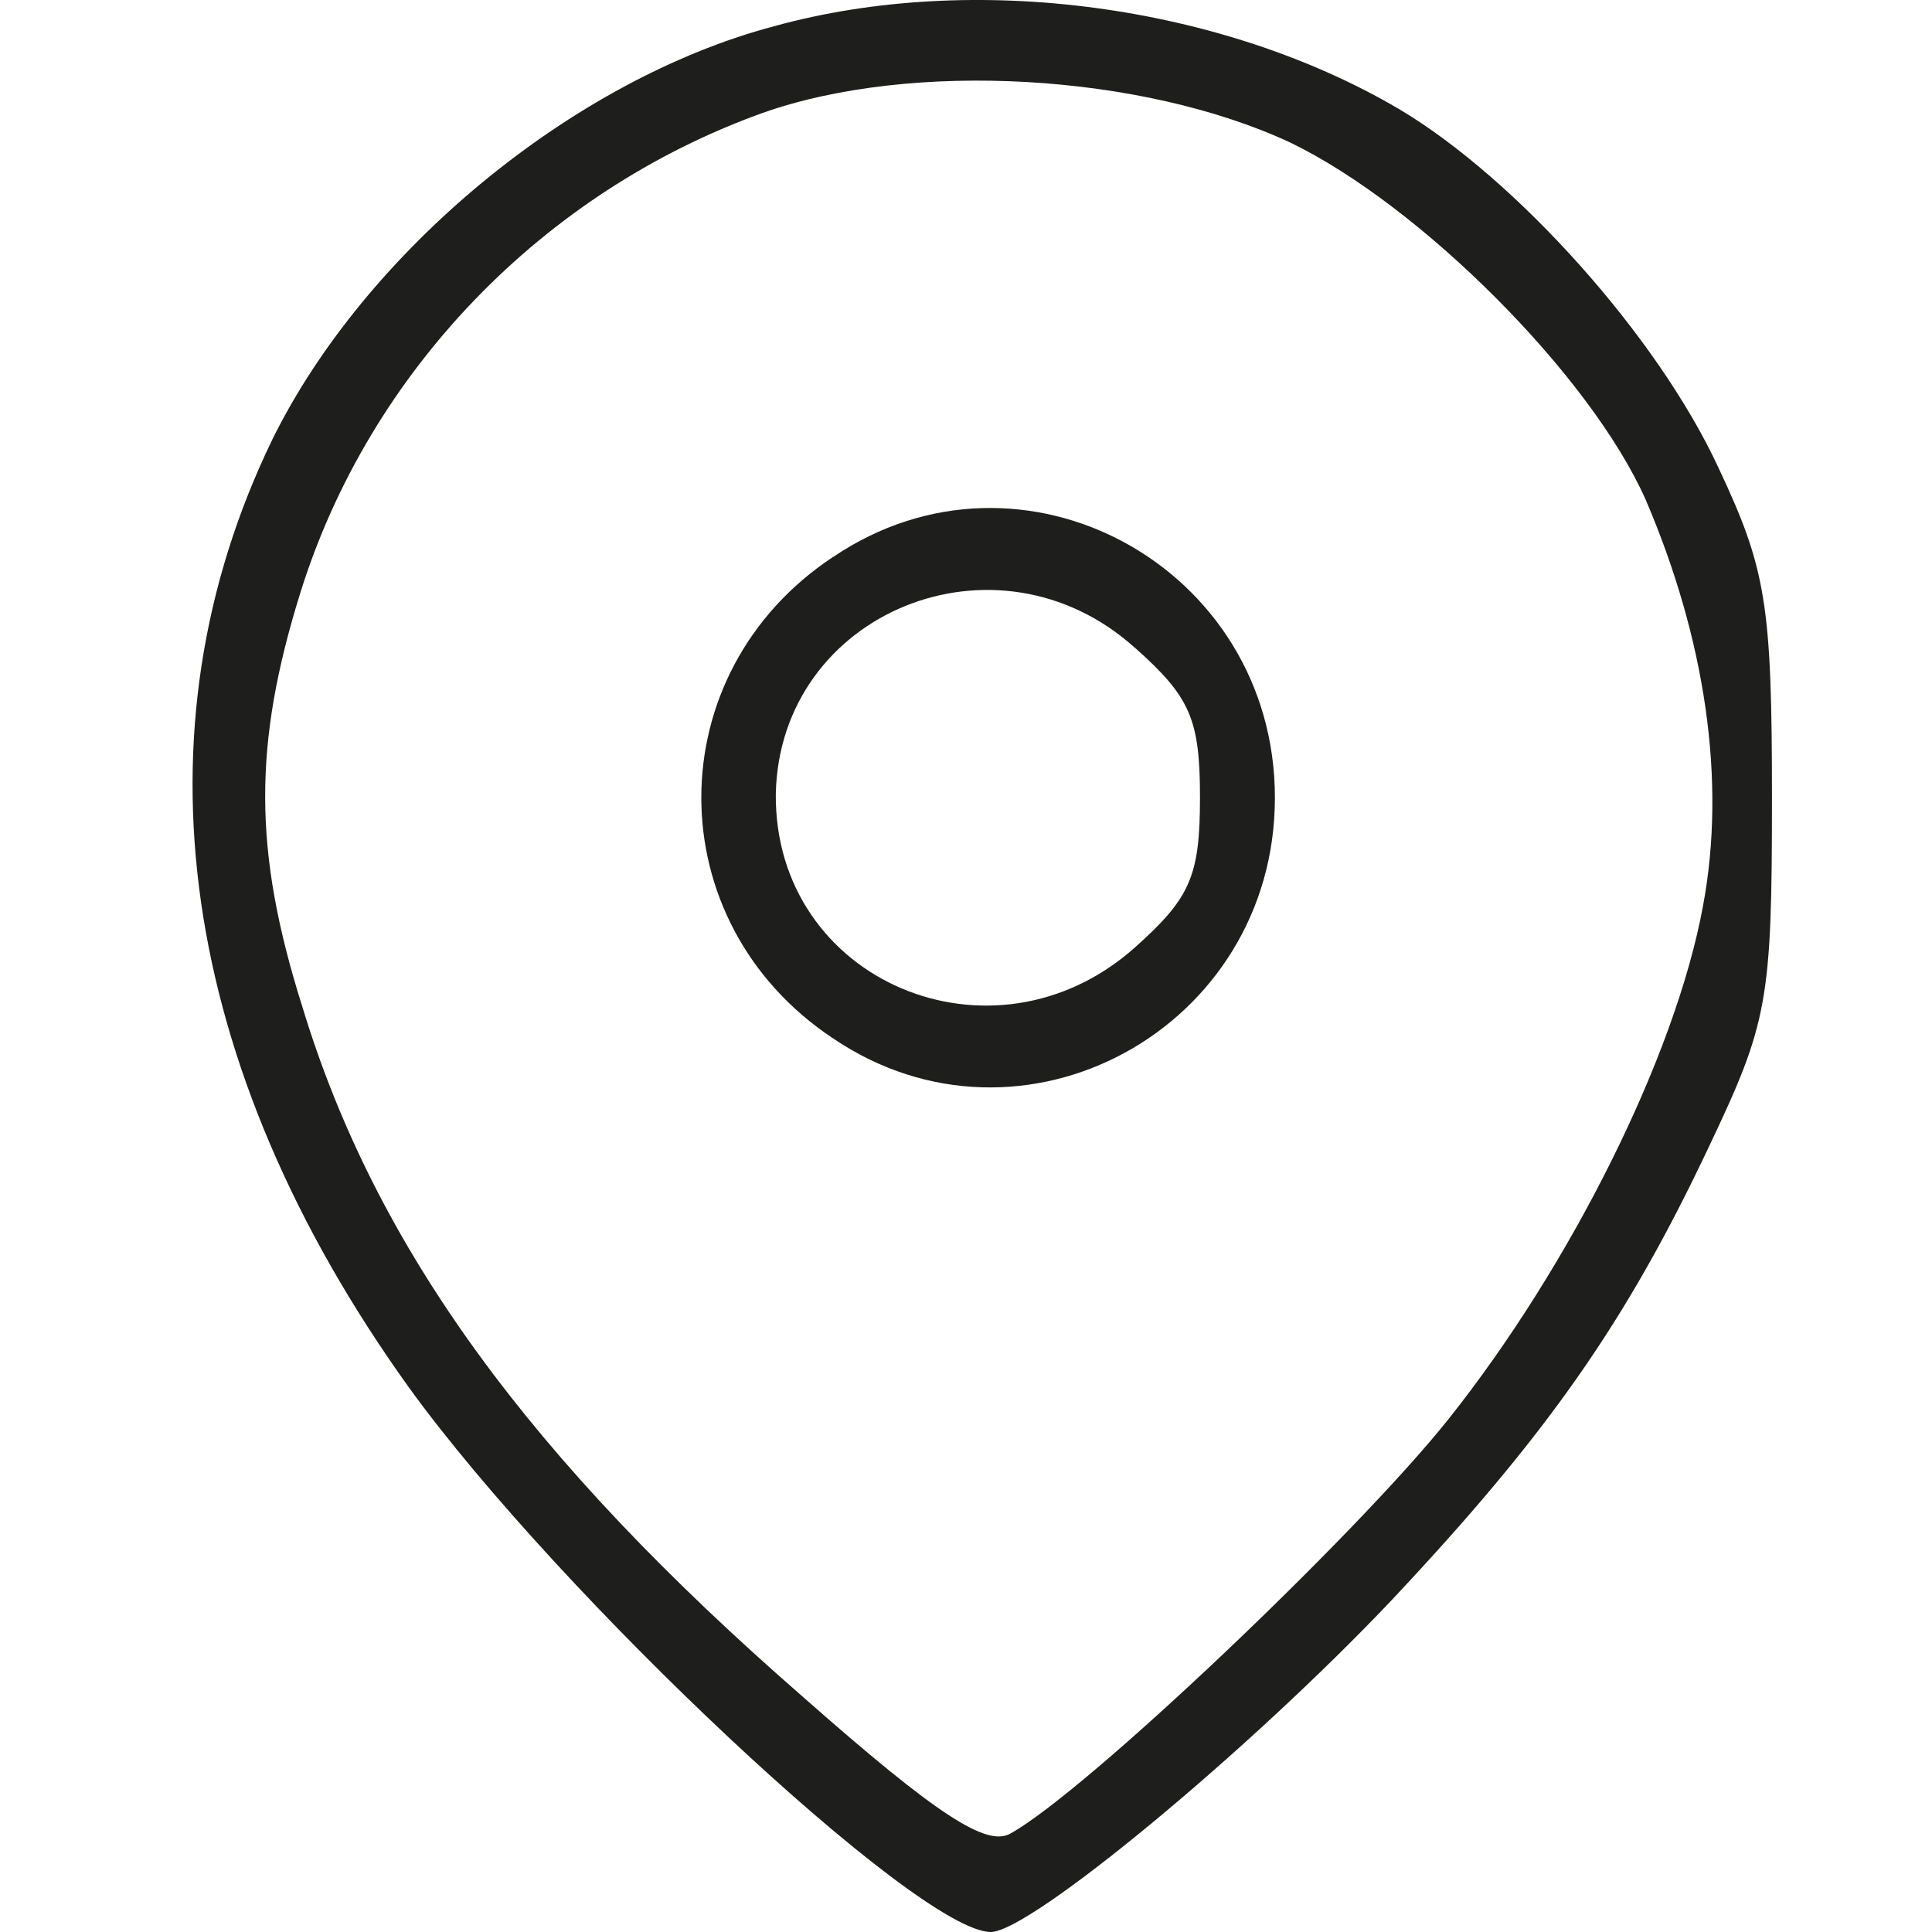
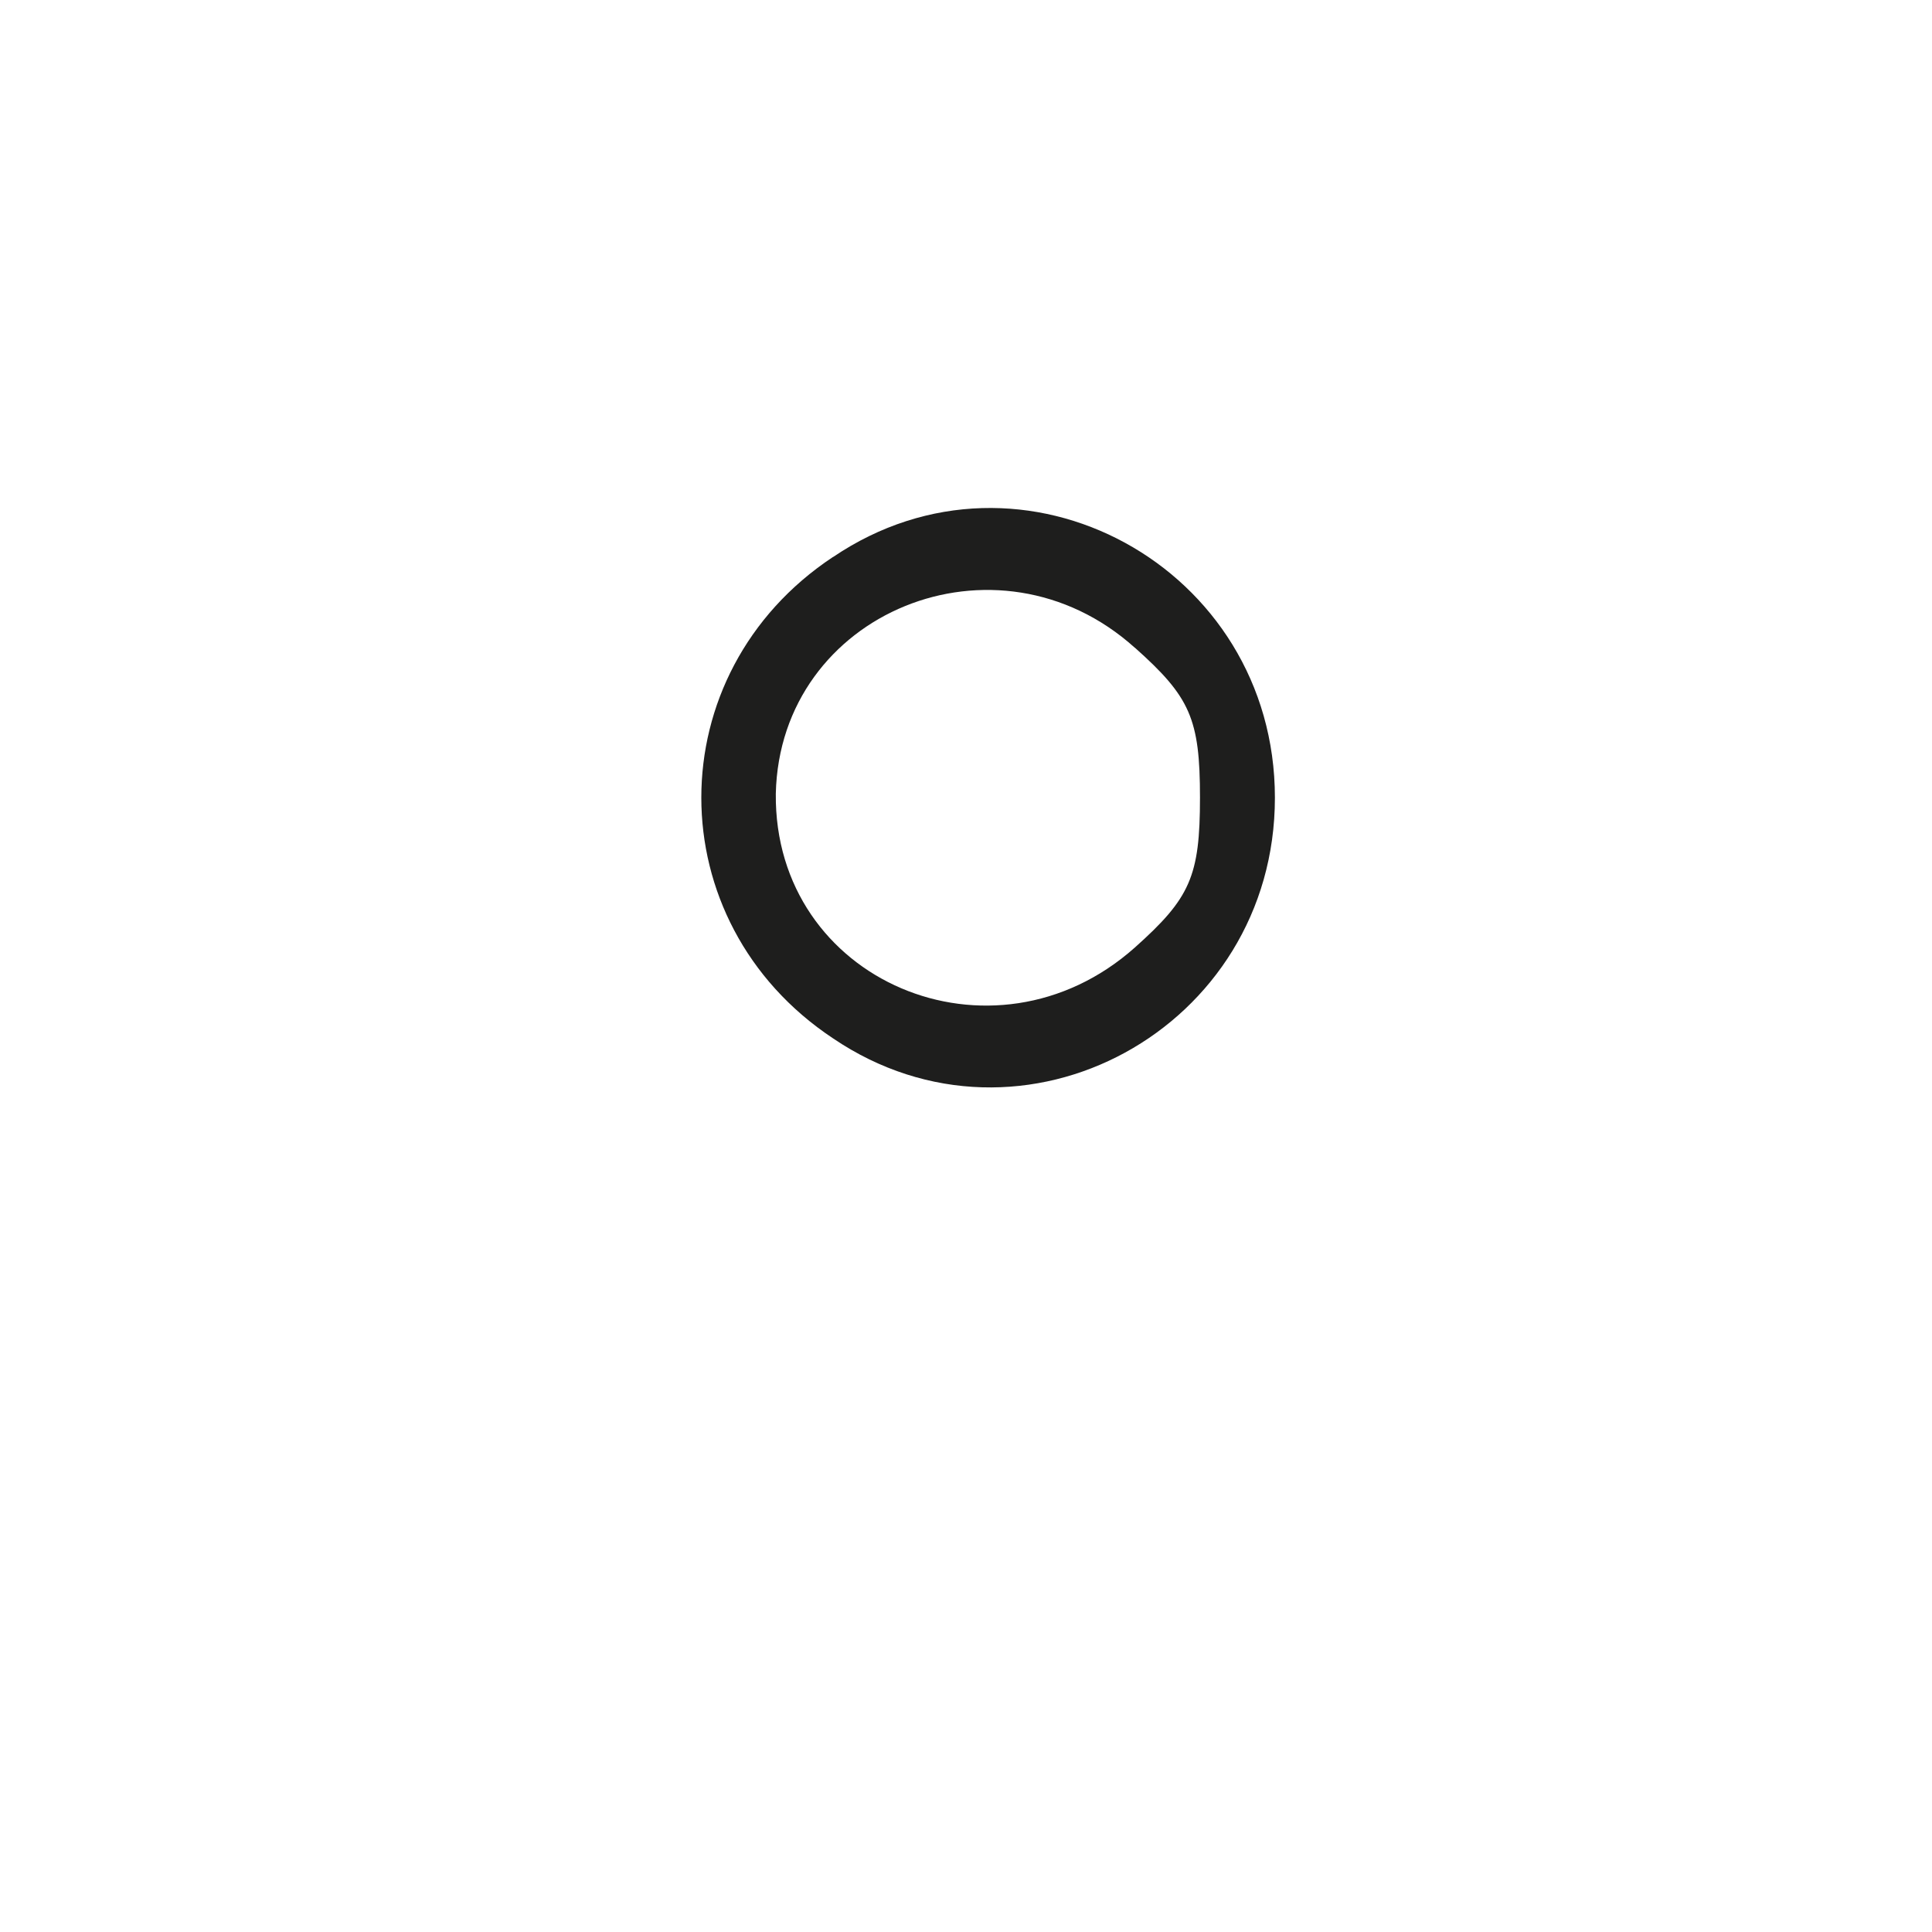
<svg xmlns="http://www.w3.org/2000/svg" xmlns:ns1="http://sodipodi.sourceforge.net/DTD/sodipodi-0.dtd" xmlns:ns2="http://www.inkscape.org/namespaces/inkscape" version="1.1" id="Layer_1" x="0px" y="0px" width="18" height="18" viewBox="0 0 18 18" xml:space="preserve" ns1:docname="footer-icon-address.svg" ns2:version="1.1.2 (0a00cf5339, 2022-02-04)">
  <ns1:namedview id="namedview5" pagecolor="#ffffff" bordercolor="#666666" borderopacity="1.0" ns2:pageshadow="2" ns2:pageopacity="0.0" ns2:pagecheckerboard="0" showgrid="false" ns2:zoom="13.945717" ns2:cx="0.39438632" ns2:cy="6.1309146" ns2:window-width="1920" ns2:window-height="896" ns2:window-x="0" ns2:window-y="0" ns2:window-maximized="1" ns2:current-layer="Layer_1" />
  <defs id="defs9" />
-   <path d="M 7.21,0.245 C 5.335,0.742 3.405,2.341 2.541,4.087 1.218,6.807 1.659,9.931 3.81,12.927 5.206,14.857 8.551,18 9.231,18 c 0.368,0 2.408,-1.691 3.731,-3.088 1.452,-1.544 2.187,-2.592 2.959,-4.227 0.551,-1.158 0.588,-1.36 0.588,-3.253 0,-1.801 -0.055,-2.132 -0.496,-3.069 C 15.444,3.131 14.12,1.661 13.036,1.017 11.382,0.043 9.066,-0.269 7.21,0.245 Z M 12.025,1.33 c 1.213,0.588 2.794,2.169 3.308,3.327 0.551,1.287 0.754,2.61 0.533,3.786 -0.257,1.397 -1.231,3.345 -2.371,4.779 -0.864,1.084 -3.382,3.474 -4.08,3.86 C 9.195,17.21 8.735,16.916 7.485,15.813 4.931,13.589 3.497,11.622 2.817,9.38 2.358,7.928 2.358,6.936 2.799,5.52 3.442,3.462 5.059,1.789 7.1,1.054 8.496,0.558 10.647,0.686 12.025,1.33 Z" id="path20" style="fill:#1e1e1d;fill-opacity:1;stroke-width:0.018" />
  <path d="m 7.761,5.189 c -1.636,1.084 -1.636,3.4 0,4.485 1.764,1.195 4.117,-0.092 4.117,-2.242 0,-2.15 -2.353,-3.437 -4.117,-2.242 z m 2.812,0.845 c 0.515,0.459 0.607,0.662 0.607,1.397 0,0.735 -0.092,0.937 -0.607,1.397 C 9.25,10.005 7.21,9.141 7.228,7.395 7.265,5.704 9.287,4.877 10.573,6.035 Z" id="path22" style="fill:#1e1e1d;fill-opacity:1;stroke-width:0.018" />
</svg>